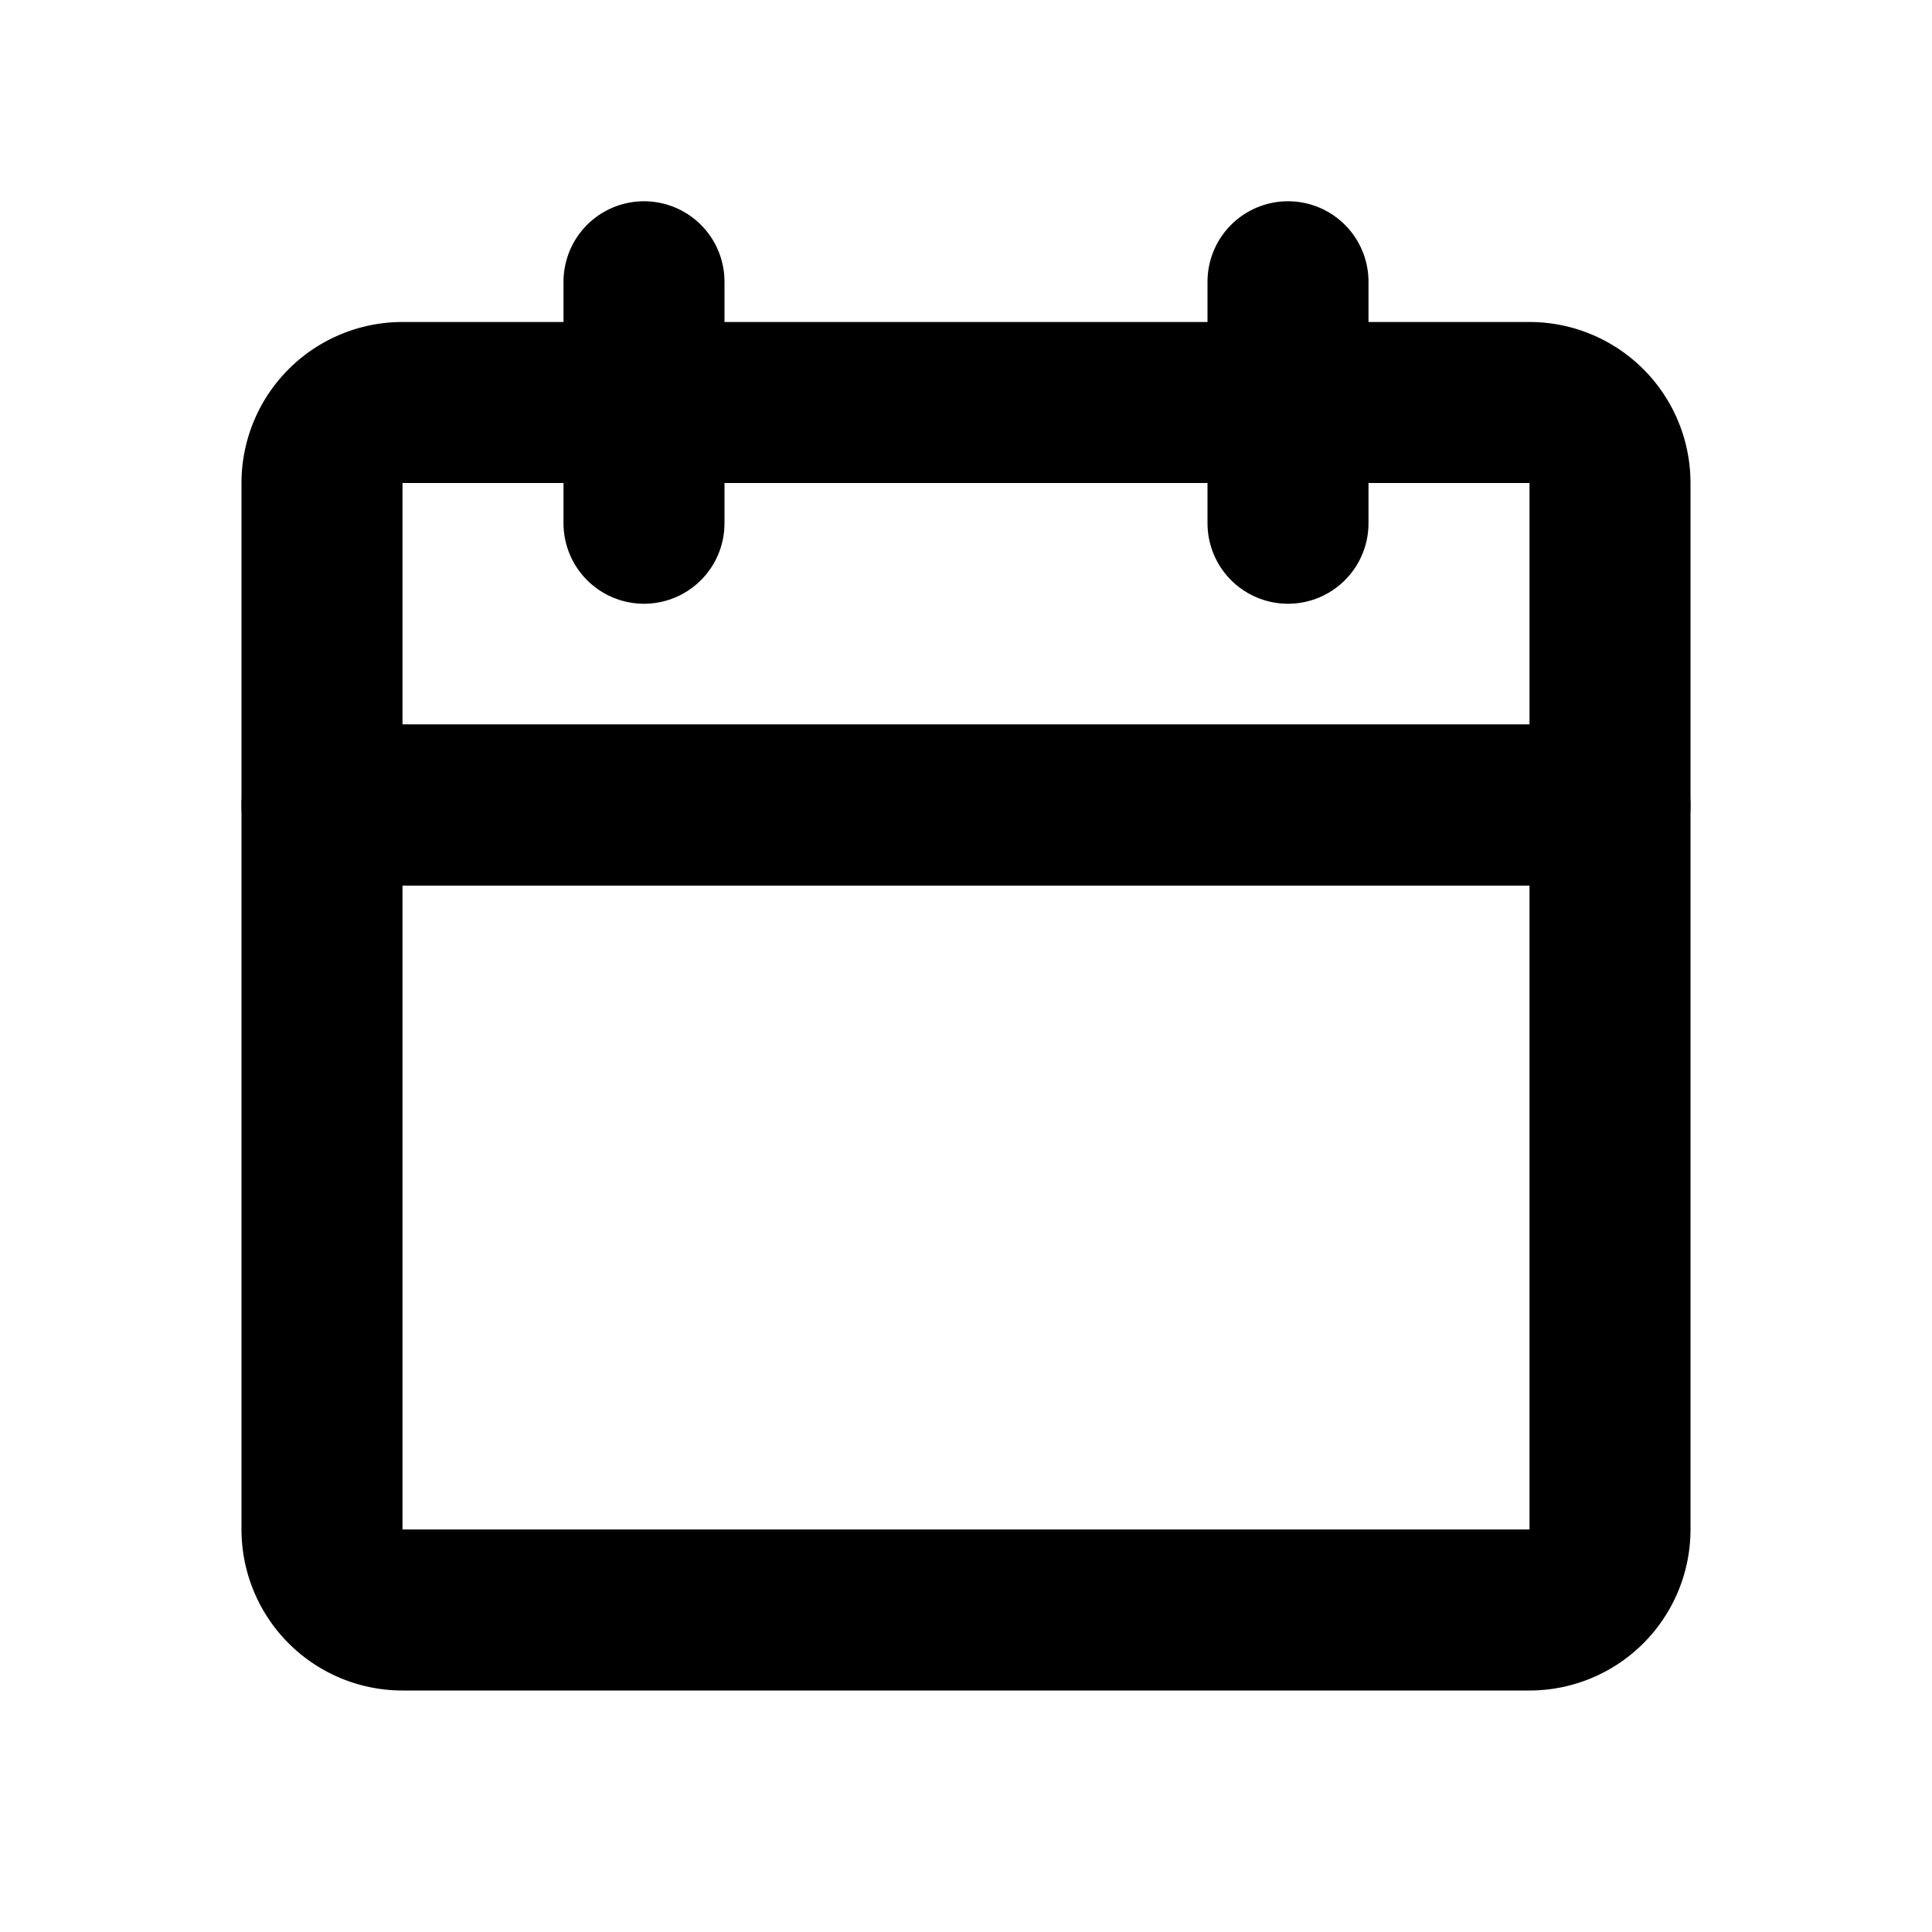
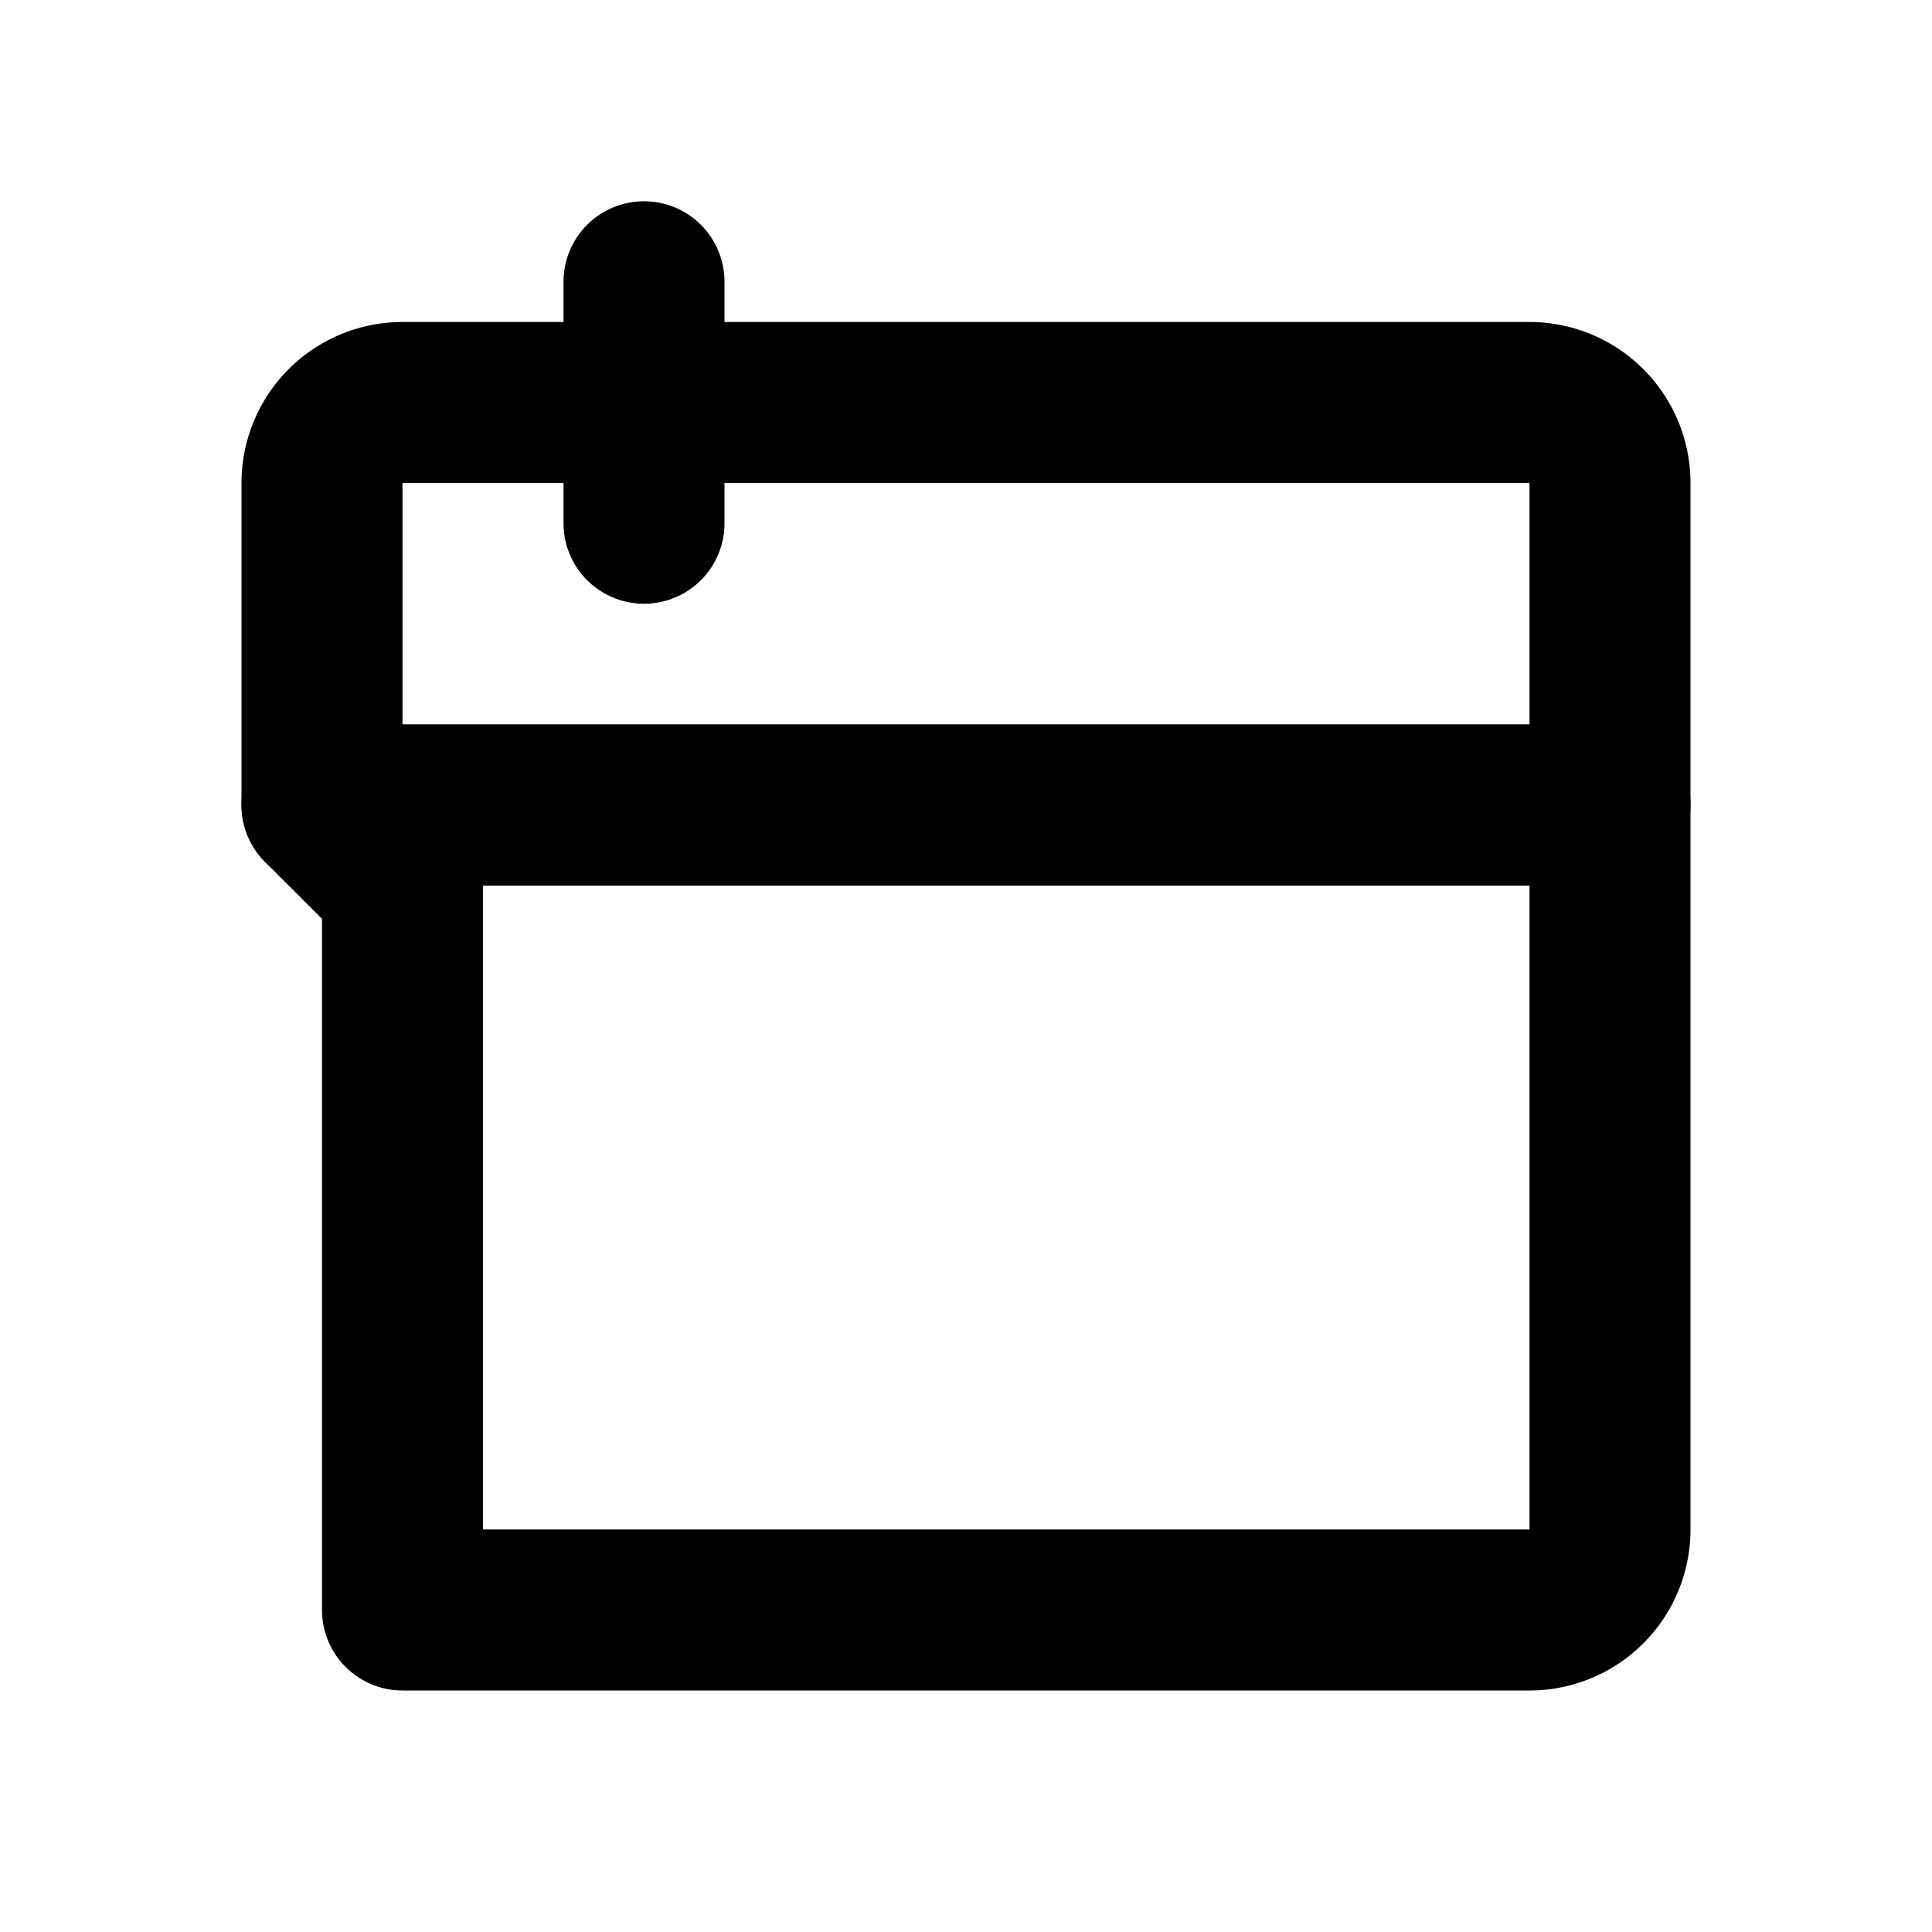
<svg xmlns="http://www.w3.org/2000/svg" width="800px" height="800px" viewBox="0 0 24 24" fill="none">
  <g stroke="#000000" stroke-width="2">
    <path stroke-linejoin="round" d="M4 6a1 1 0 011-1h14a1 1 0 011 1v4H4V6z" />
    <path stroke-linecap="round" d="M8 6.5v-3" />
-     <path stroke-linecap="round" d="M16 6.5v-3" />
-     <path stroke-linejoin="round" d="M4 10h16v9a1 1 0 01-1 1H5a1 1 0 01-1-1v-9z" />
+     <path stroke-linejoin="round" d="M4 10h16v9a1 1 0 01-1 1H5v-9z" />
  </g>
</svg>